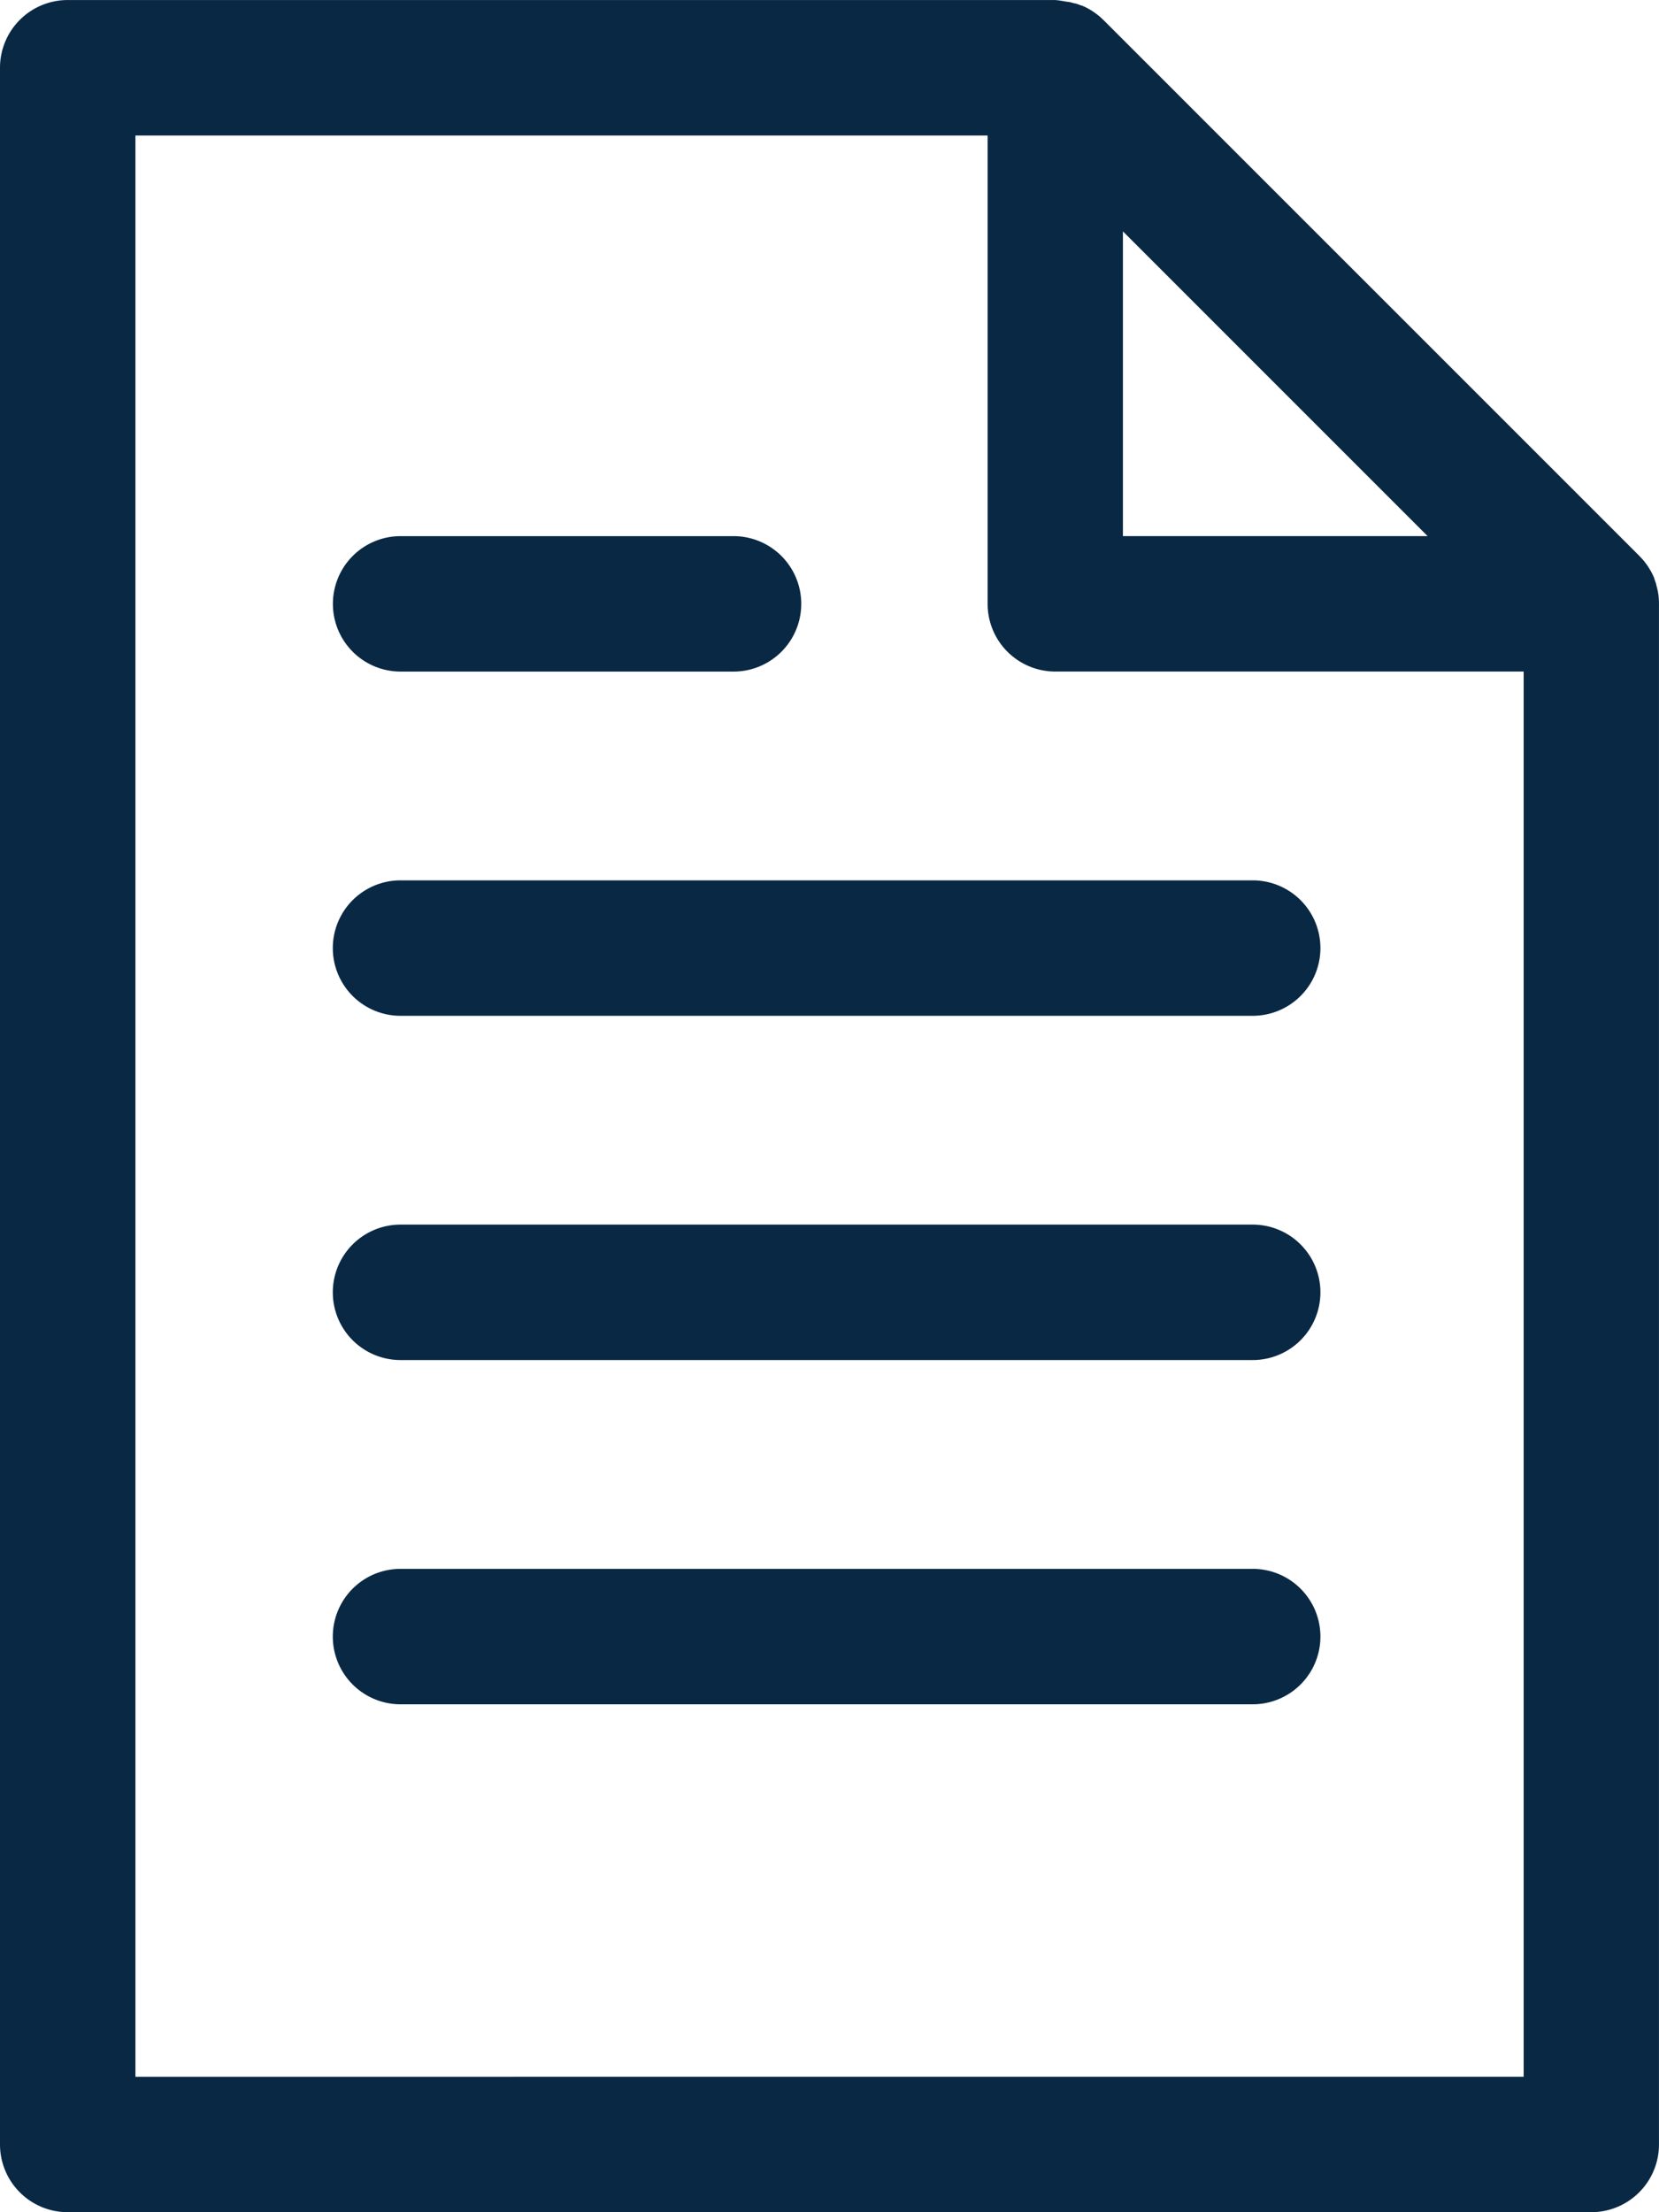
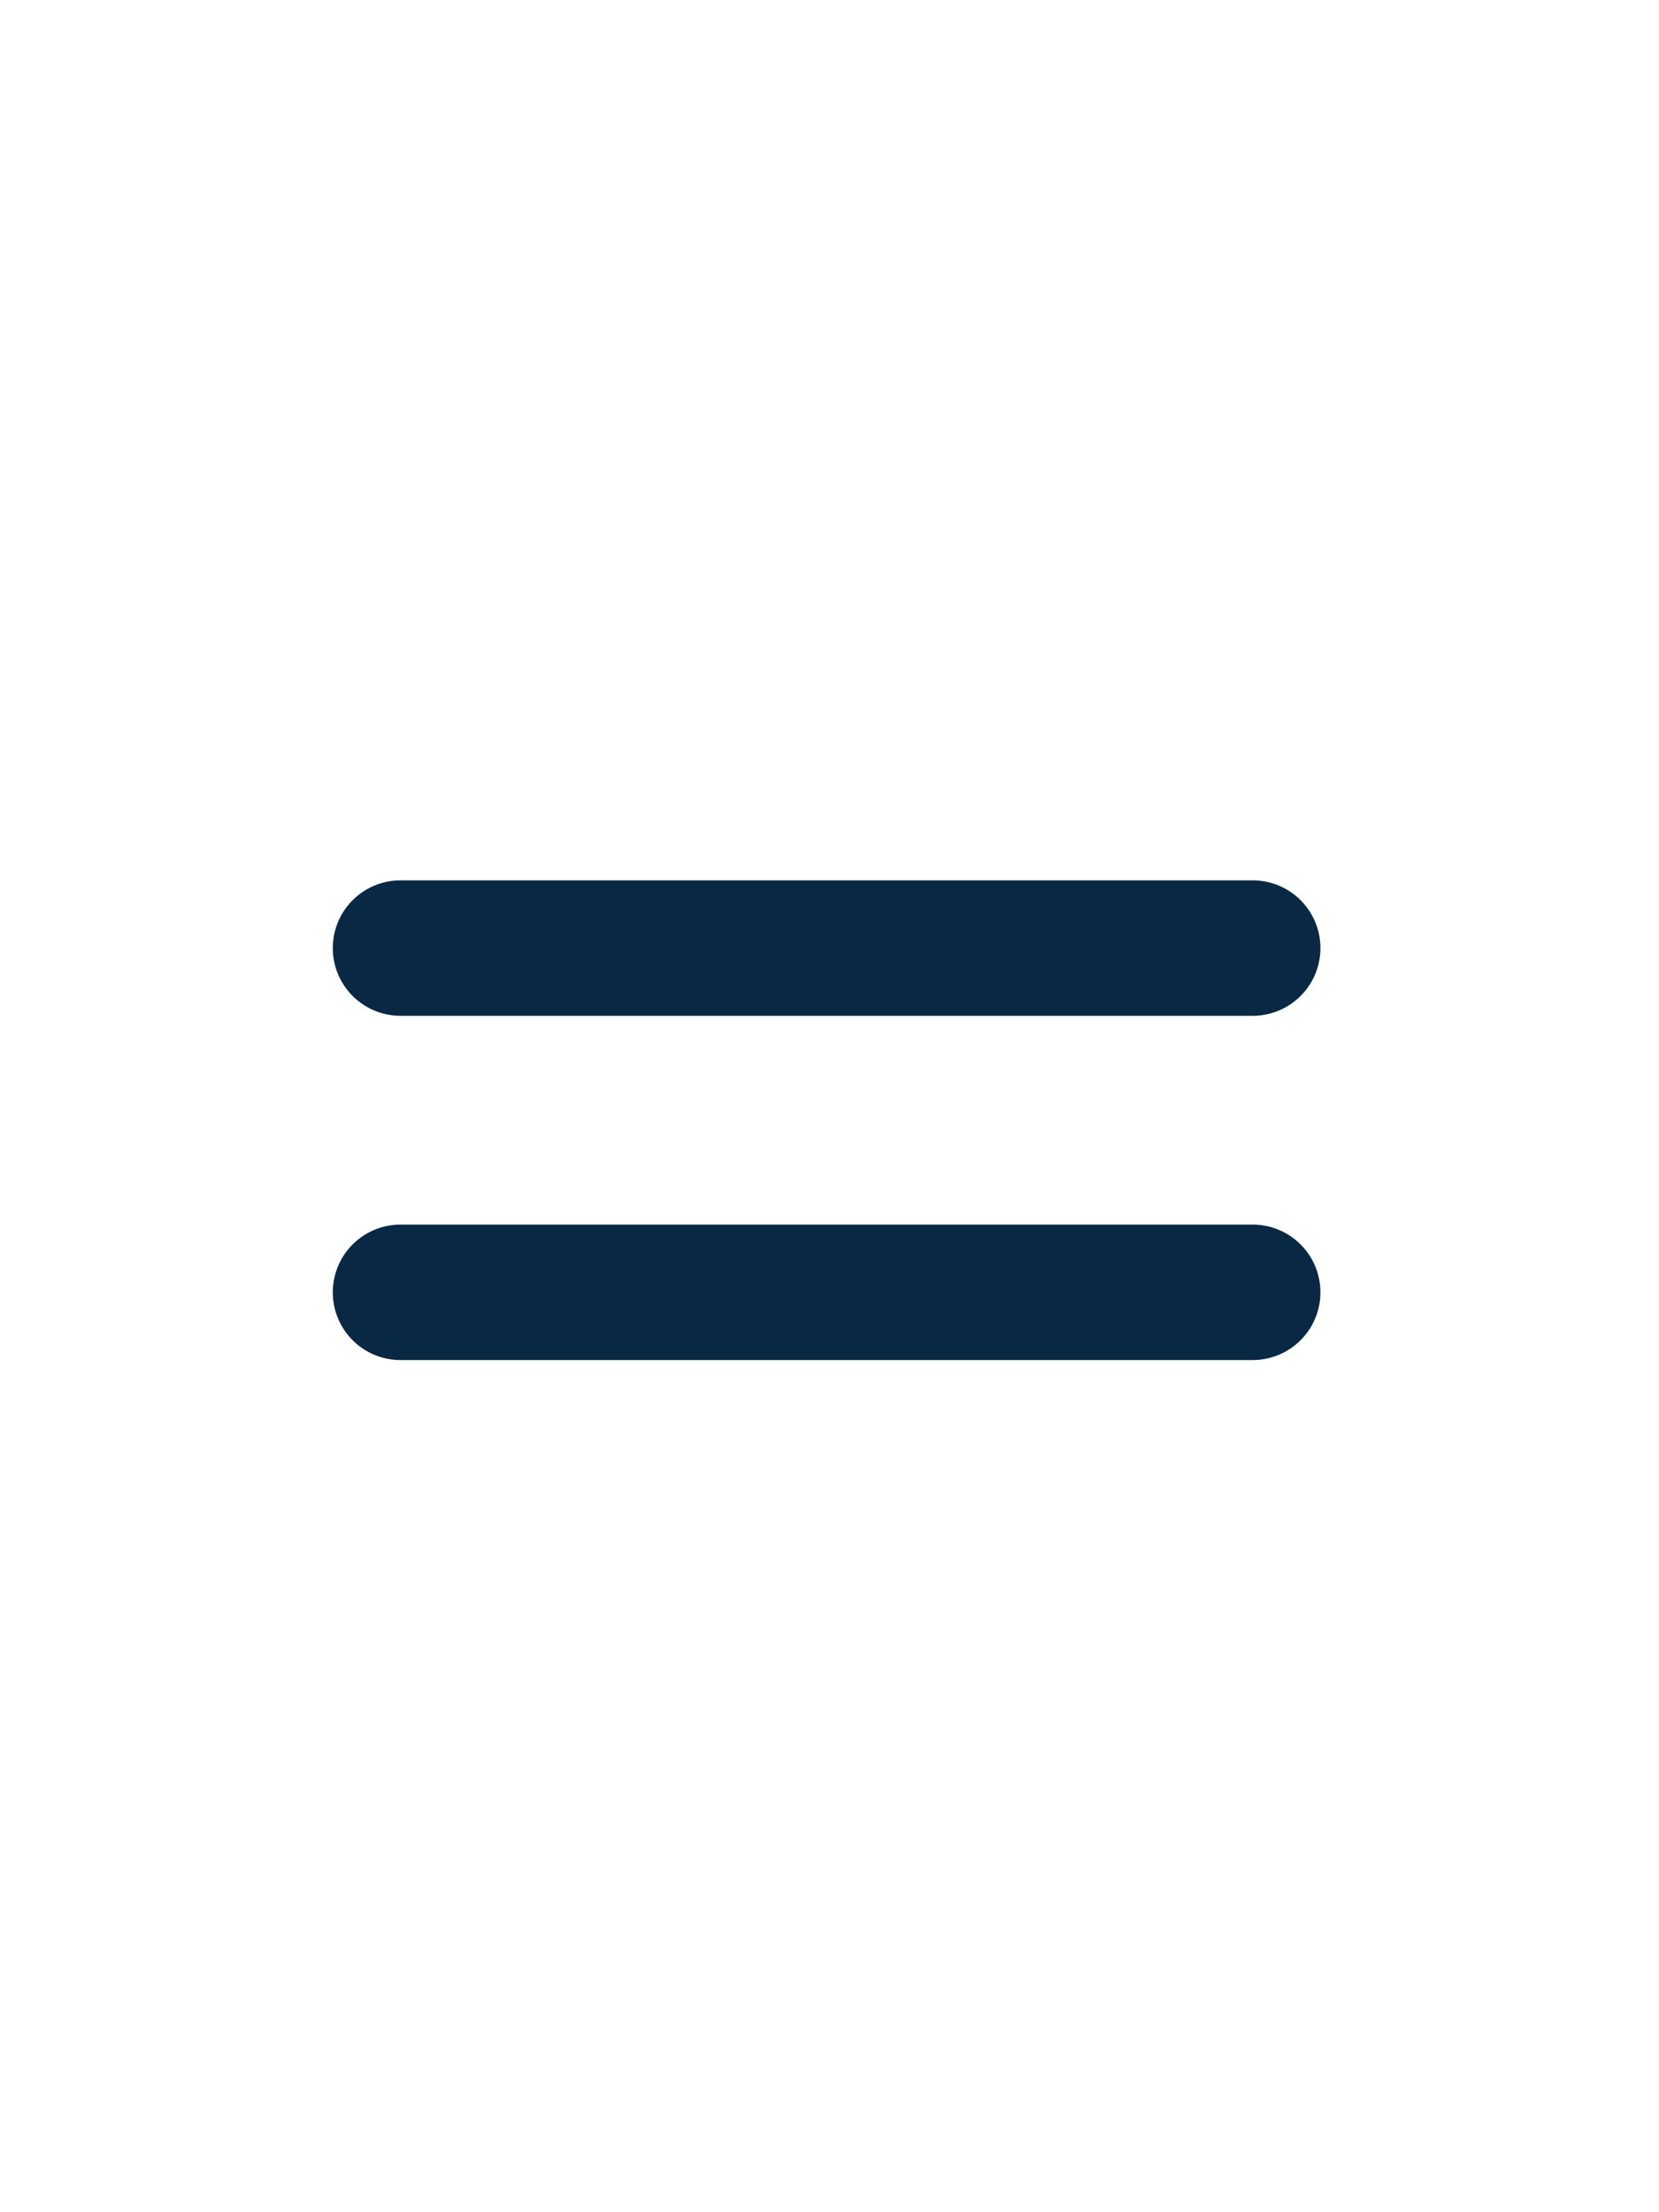
<svg xmlns="http://www.w3.org/2000/svg" width="52.563" height="70.083" viewBox="0 0 52.563 70.083">
  <g id="icon_-_file-blue" data-name="icon - file-blue" transform="translate(-109 -60)">
-     <path id="Path_563" data-name="Path 563" d="M161.552,78.915a.934.934,0,0,0-.023-.156.11.11,0,0,0-.009-.052,1.623,1.623,0,0,0-.045-.179v-.02c-.02-.061-.041-.122-.064-.179v-.016c-.023-.055-.048-.109-.077-.163a.179.179,0,0,0-.013-.027c-.027-.048-.055-.095-.084-.141l-.025-.039c-.029-.043-.059-.084-.091-.125-.011-.014-.021-.03-.034-.045a1.864,1.864,0,0,0-.127-.139l-.013-.016L143.963,60.635l-.016-.013a1.864,1.864,0,0,0-.139-.127l-.047-.036c-.041-.03-.08-.061-.123-.089l-.039-.025c-.046-.029-.093-.057-.141-.084l-.027-.014c-.054-.027-.107-.052-.163-.075h-.02a1.755,1.755,0,0,0-.179-.064h-.023a1.481,1.481,0,0,0-.179-.045l-.054-.009c-.05,0-.1-.018-.154-.023a2.2,2.2,0,0,0-.227-.03H111.145A2.145,2.145,0,0,0,109,62.145v65.793a2.145,2.145,0,0,0,2.145,2.145h48.272a2.145,2.145,0,0,0,2.145-2.145V79.13Q161.563,79.023,161.552,78.915ZM144.578,67.33l9.654,9.654h-9.654Zm-31.287,58.463v-61.5h27V79.13a2.145,2.145,0,0,0,2.145,2.145h14.839v44.517Z" fill="#092844" />
-     <path id="Path_564" data-name="Path 564" d="M170.145,159.291h10.548a2.145,2.145,0,1,0,0-4.291H170.145a2.145,2.145,0,1,0,0,4.291Z" transform="translate(-48.452 -78.015)" fill="#092844" />
    <path id="Path_565" data-name="Path 565" d="M197.142,216h-27a2.145,2.145,0,1,0,0,4.291h27a2.145,2.145,0,1,0,0-4.291Z" transform="translate(-48.452 -128.11)" fill="#092844" />
    <path id="Path_566" data-name="Path 566" d="M197.142,277h-27a2.145,2.145,0,1,0,0,4.291h27a2.145,2.145,0,1,0,0-4.291Z" transform="translate(-48.452 -178.204)" fill="#092844" />
-     <path id="Path_567" data-name="Path 567" d="M197.142,338h-27a2.145,2.145,0,1,0,0,4.291h27a2.145,2.145,0,1,0,0-4.291Z" transform="translate(-48.452 -228.298)" fill="#092844" />
  </g>
</svg>